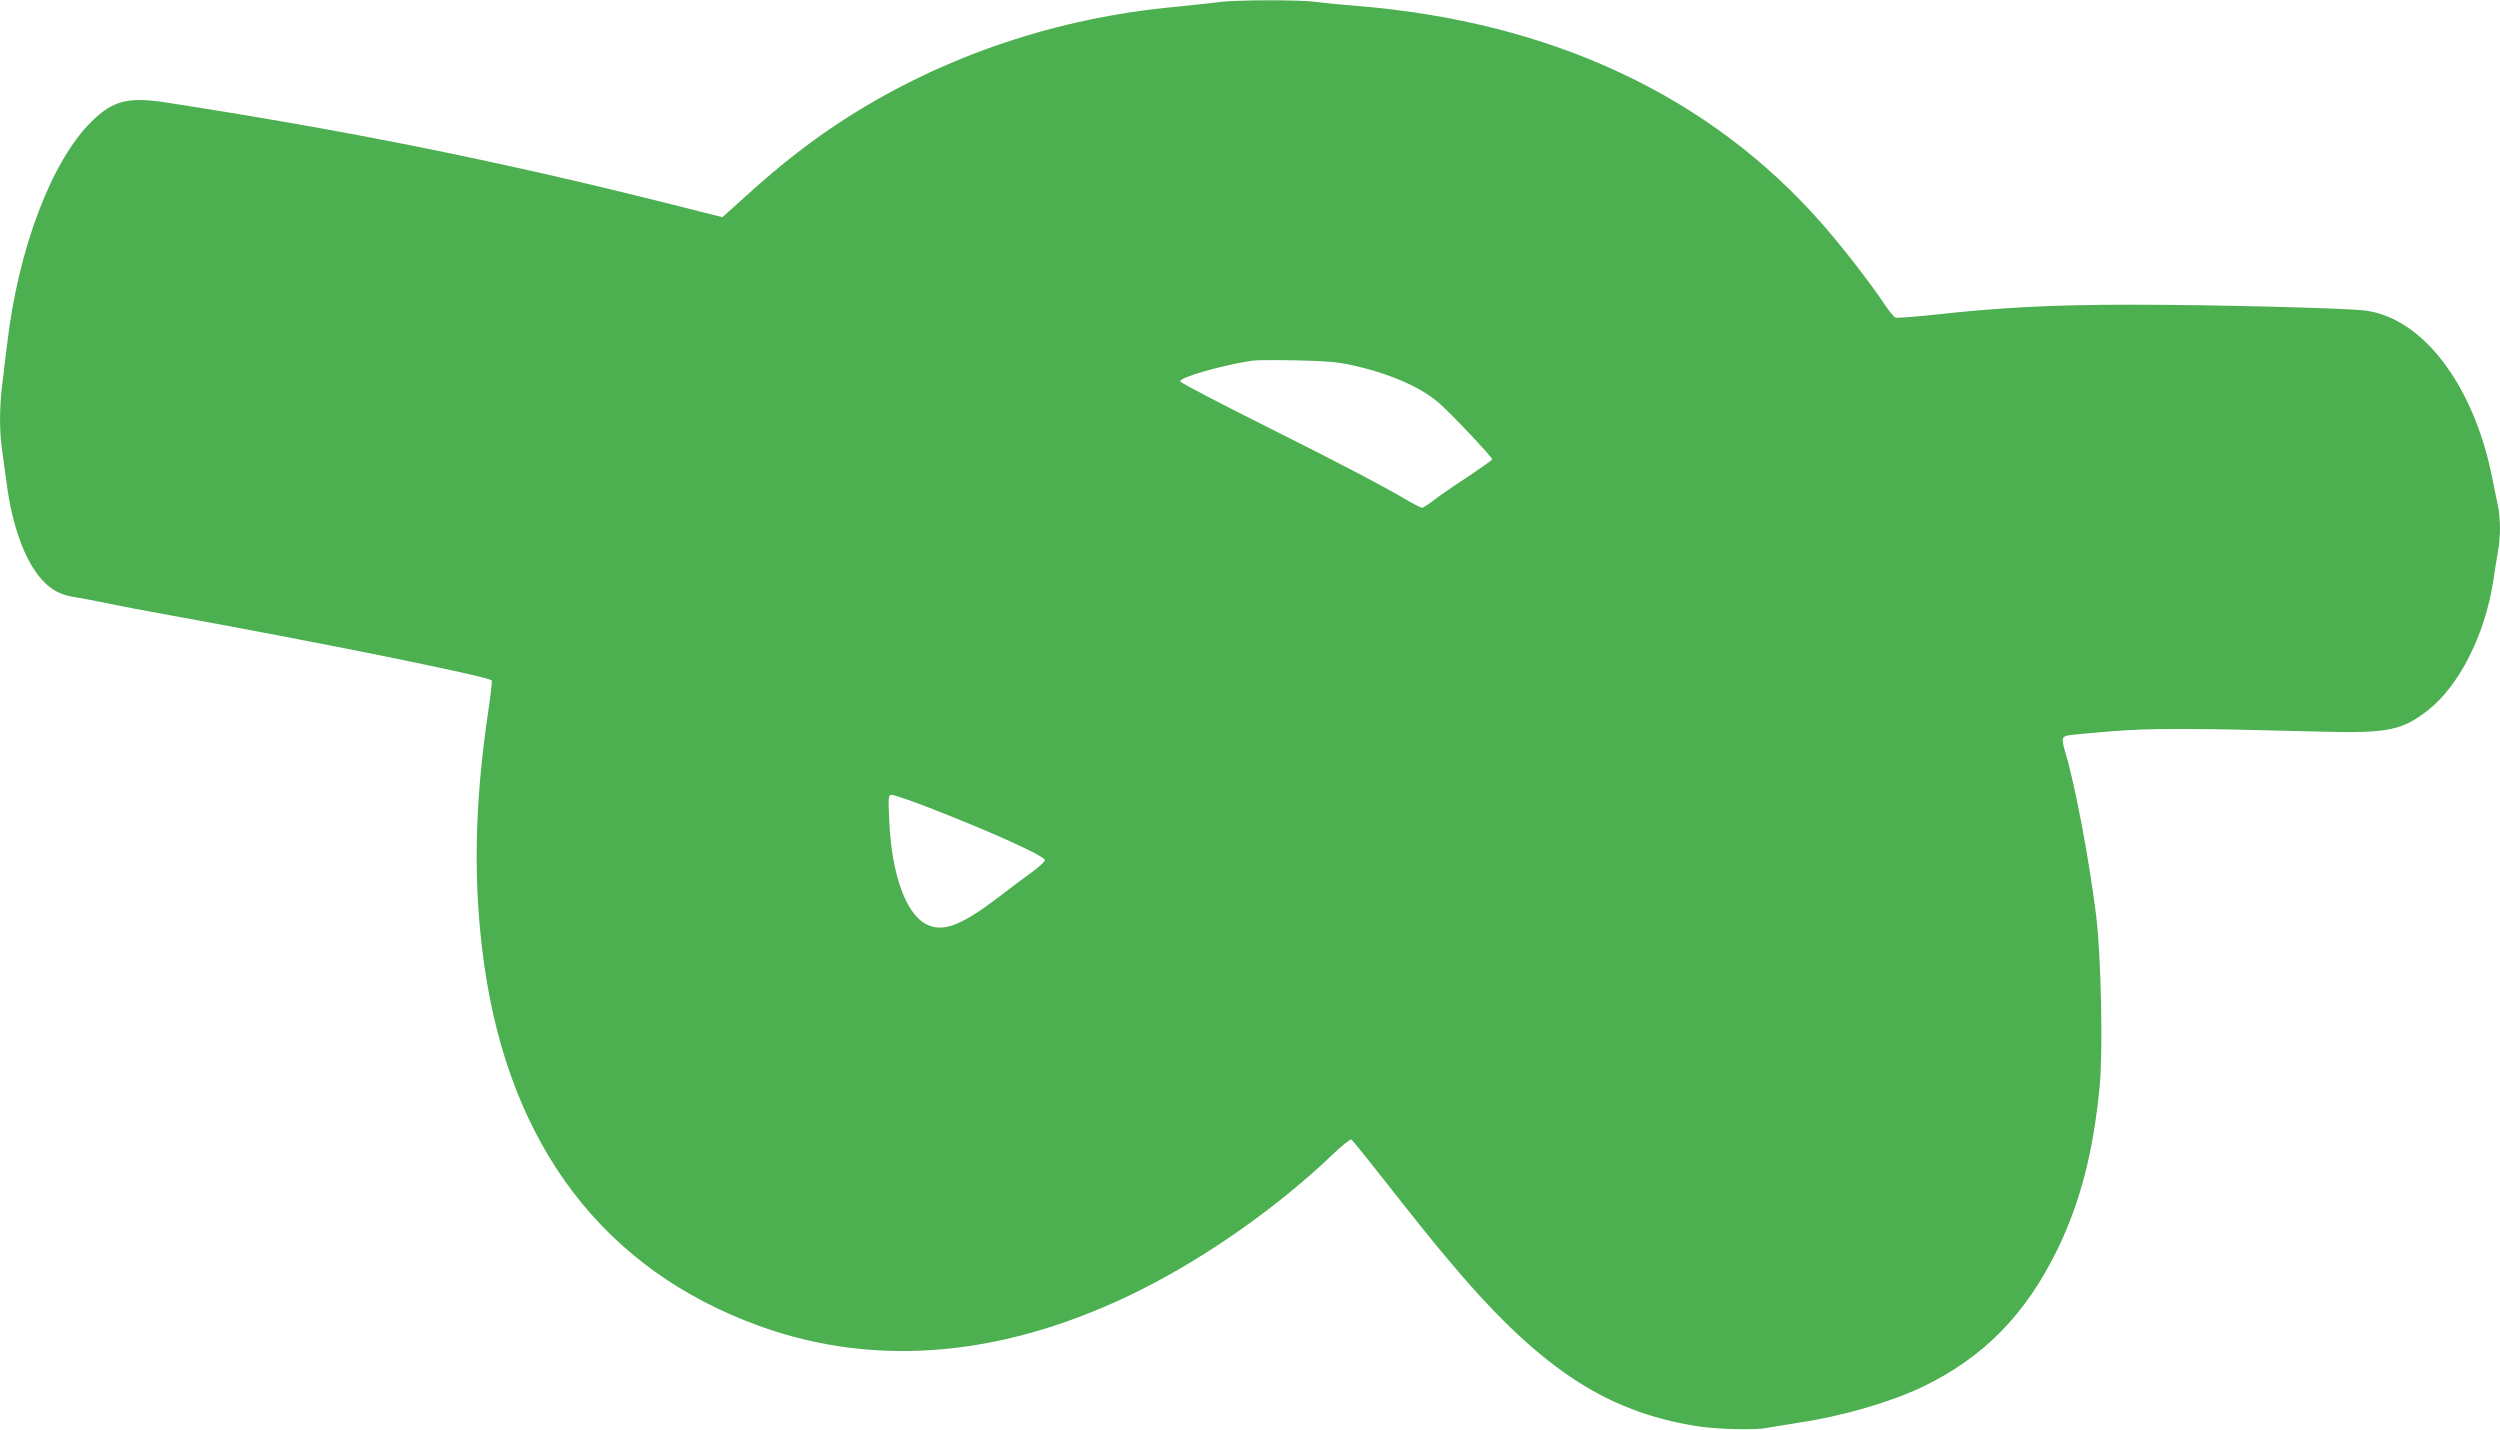
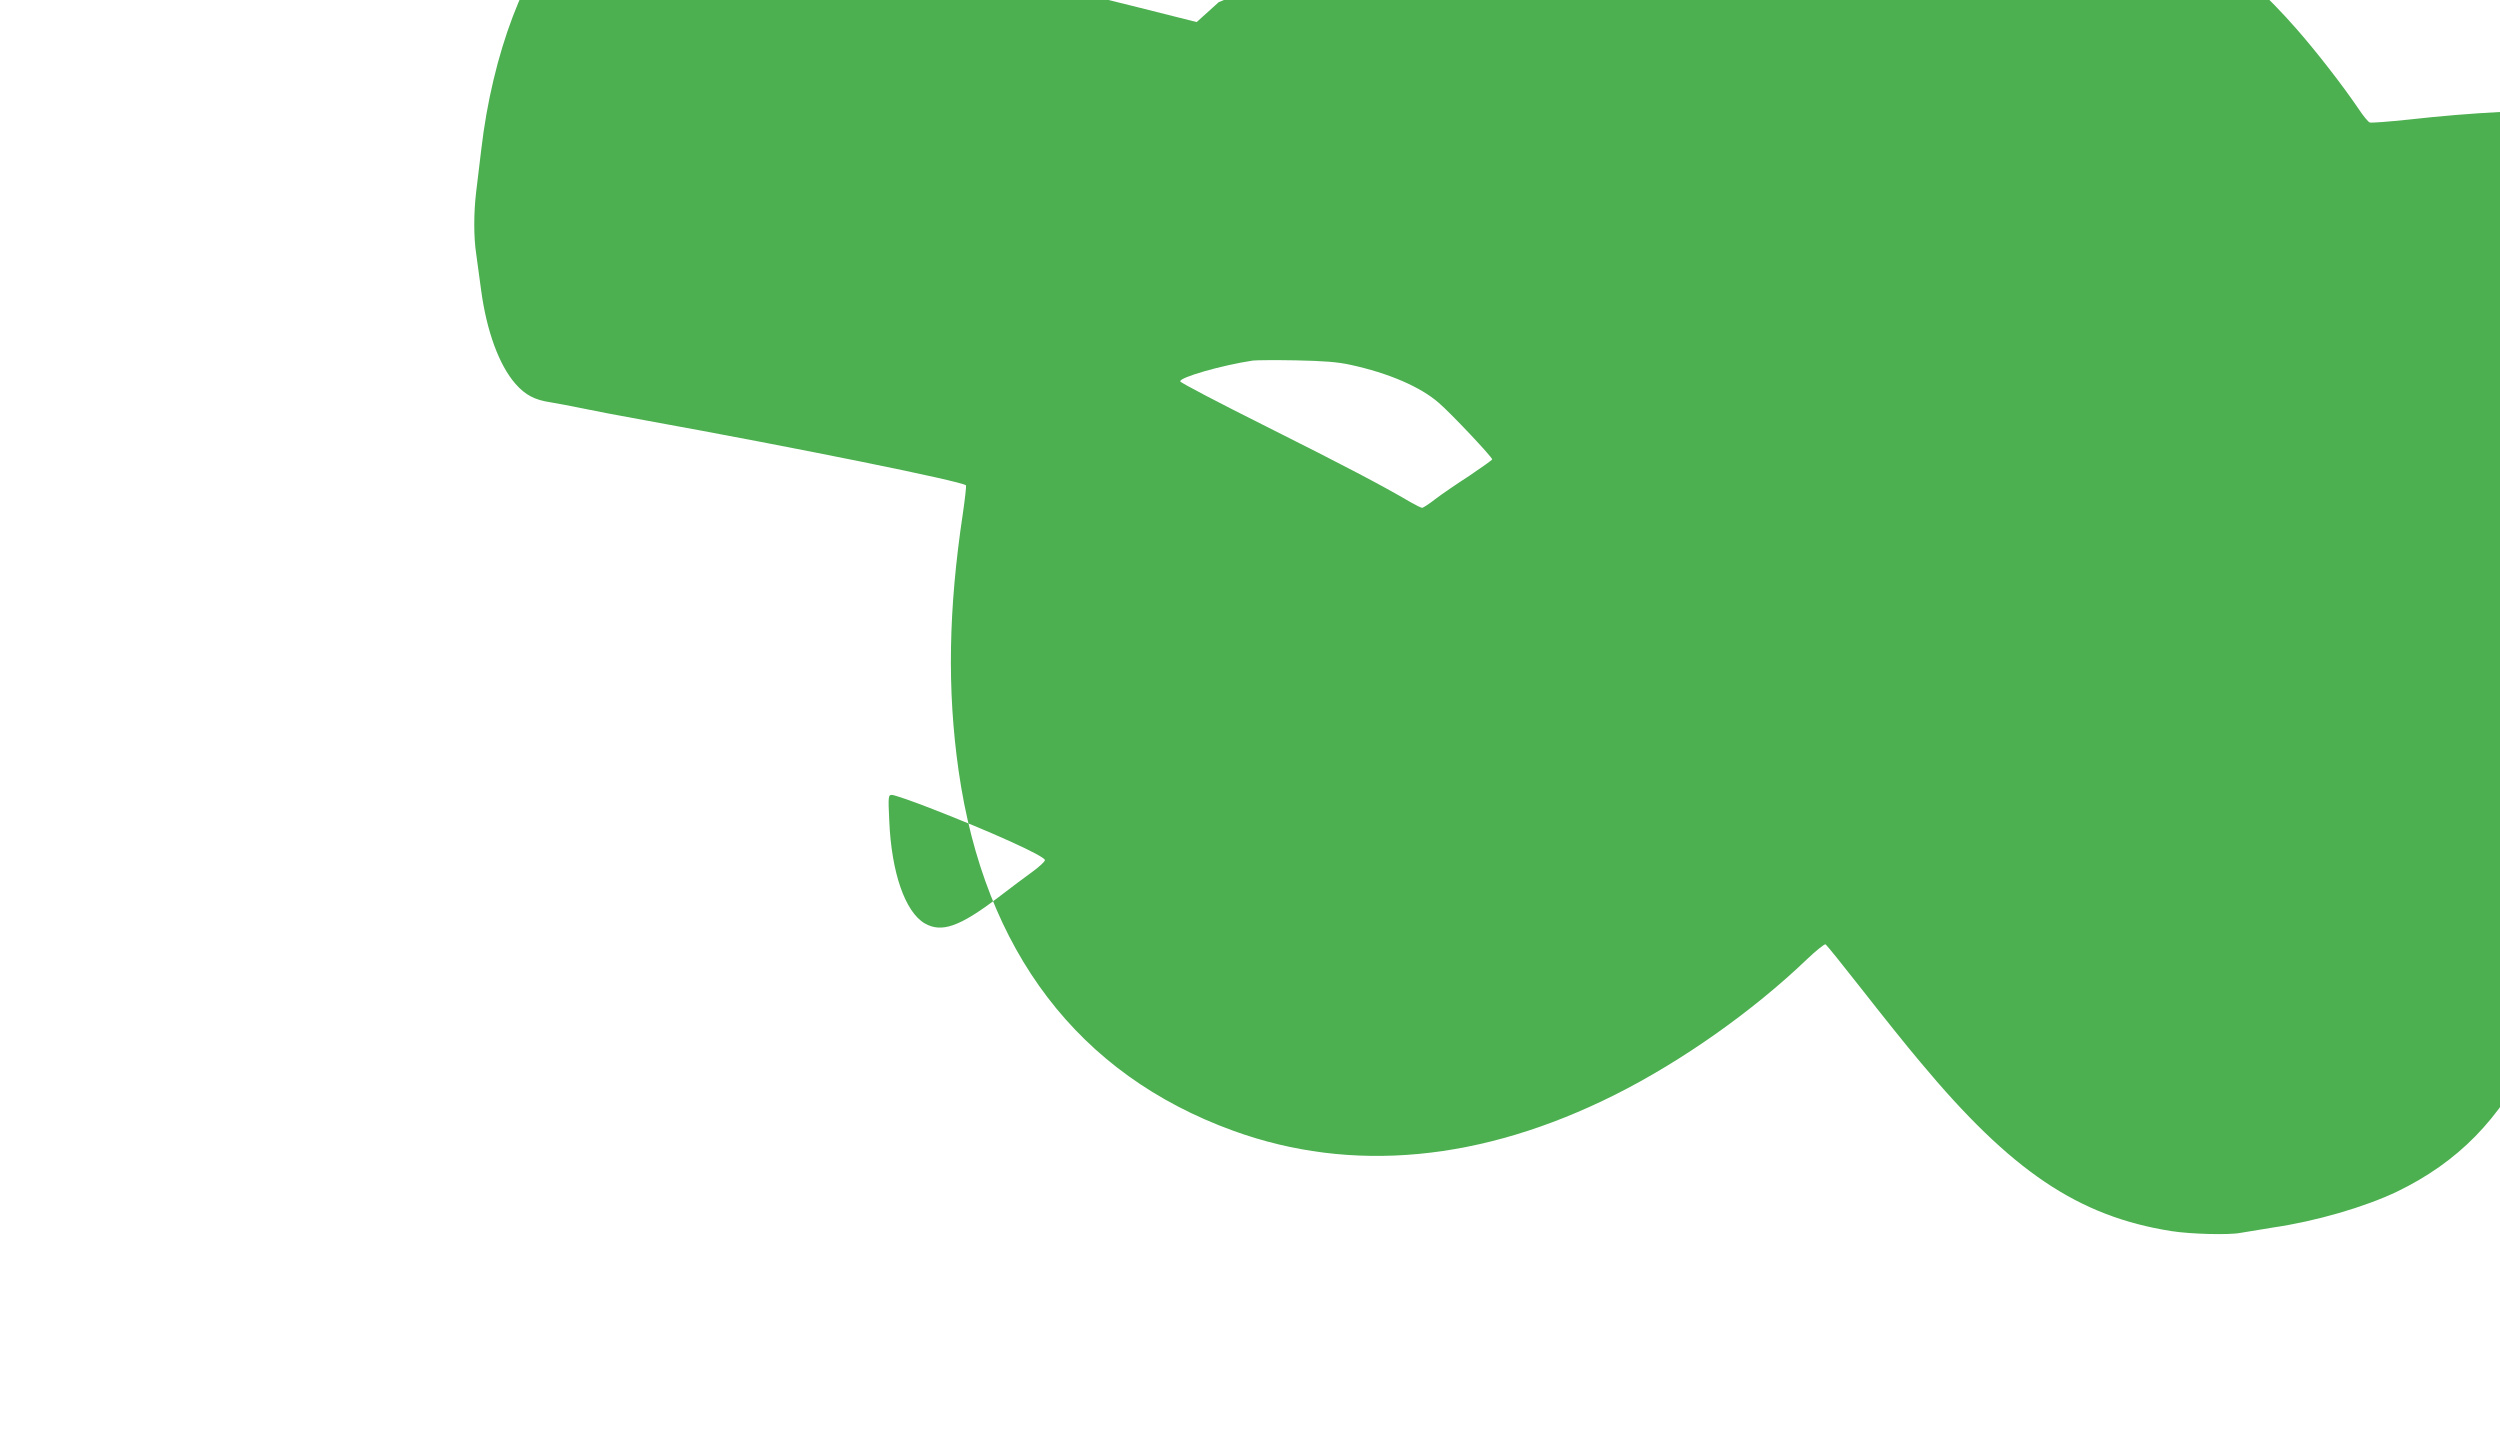
<svg xmlns="http://www.w3.org/2000/svg" version="1.0" width="1280pt" height="732pt" viewBox="0 0 1280 732" preserveAspectRatio="xMidYMid meet">
  <g transform="translate(0,732) scale(0.1,-0.1)" fill="#4caf50" stroke="none">
-     <path d="M6240 7309 c-30 -4 -130 -15 -222 -24 -604 -56 -1175 -248 -1668 -559 -182 -115 -348 -243 -538 -416 l-113 -102 -302 76 c-854 214 -1630 370 -2552 512 -189 29 -268 8 -375 -97 -206 -202 -377 -653 -434 -1144 -9 -71 -20 -169 -26 -216 -13 -109 -13 -231 0 -317 5 -37 16 -120 25 -184 28 -211 92 -386 176 -482 51 -58 99 -83 181 -95 35 -6 106 -19 158 -30 52 -11 196 -39 320 -61 783 -142 1627 -313 1648 -334 2 -3 -5 -67 -16 -143 -74 -491 -81 -904 -22 -1318 132 -924 613 -1555 1405 -1843 607 -221 1274 -158 1956 184 341 171 704 427 981 692 48 46 92 81 97 78 6 -4 90 -108 187 -232 97 -124 231 -292 299 -372 464 -557 806 -788 1283 -864 100 -16 300 -21 357 -9 28 5 101 17 164 27 220 32 471 105 636 184 312 151 527 370 690 705 115 237 182 492 215 830 18 180 8 665 -18 880 -36 287 -108 669 -157 831 -20 67 -19 81 9 88 13 3 115 13 227 22 206 16 396 16 1074 -2 341 -9 414 6 548 111 159 126 289 384 332 657 8 57 20 127 25 157 13 70 13 166 0 228 -5 26 -19 95 -31 152 -95 471 -355 813 -649 851 -107 13 -781 30 -1210 30 -385 0 -671 -15 -993 -51 -104 -11 -195 -18 -202 -15 -7 2 -33 33 -56 68 -82 121 -213 290 -319 411 -574 656 -1386 1036 -2385 1117 -77 6 -170 15 -207 20 -79 12 -419 11 -498 -1z m675 -1857 c194 -42 359 -113 452 -195 61 -52 273 -277 273 -289 0 -3 -53 -41 -117 -84 -65 -42 -144 -96 -175 -120 -31 -24 -61 -44 -67 -44 -5 0 -33 14 -61 30 -143 84 -335 185 -734 385 -242 121 -441 225 -443 232 -7 20 212 83 372 107 17 2 116 3 220 1 142 -3 213 -8 280 -23z m-2159 -2267 c315 -122 594 -248 594 -269 0 -7 -28 -33 -62 -58 -35 -25 -116 -86 -180 -135 -195 -148 -287 -180 -373 -131 -101 59 -171 261 -182 526 -6 126 -5 132 14 132 11 0 96 -29 189 -65z" />
+     <path d="M6240 7309 l-113 -102 -302 76 c-854 214 -1630 370 -2552 512 -189 29 -268 8 -375 -97 -206 -202 -377 -653 -434 -1144 -9 -71 -20 -169 -26 -216 -13 -109 -13 -231 0 -317 5 -37 16 -120 25 -184 28 -211 92 -386 176 -482 51 -58 99 -83 181 -95 35 -6 106 -19 158 -30 52 -11 196 -39 320 -61 783 -142 1627 -313 1648 -334 2 -3 -5 -67 -16 -143 -74 -491 -81 -904 -22 -1318 132 -924 613 -1555 1405 -1843 607 -221 1274 -158 1956 184 341 171 704 427 981 692 48 46 92 81 97 78 6 -4 90 -108 187 -232 97 -124 231 -292 299 -372 464 -557 806 -788 1283 -864 100 -16 300 -21 357 -9 28 5 101 17 164 27 220 32 471 105 636 184 312 151 527 370 690 705 115 237 182 492 215 830 18 180 8 665 -18 880 -36 287 -108 669 -157 831 -20 67 -19 81 9 88 13 3 115 13 227 22 206 16 396 16 1074 -2 341 -9 414 6 548 111 159 126 289 384 332 657 8 57 20 127 25 157 13 70 13 166 0 228 -5 26 -19 95 -31 152 -95 471 -355 813 -649 851 -107 13 -781 30 -1210 30 -385 0 -671 -15 -993 -51 -104 -11 -195 -18 -202 -15 -7 2 -33 33 -56 68 -82 121 -213 290 -319 411 -574 656 -1386 1036 -2385 1117 -77 6 -170 15 -207 20 -79 12 -419 11 -498 -1z m675 -1857 c194 -42 359 -113 452 -195 61 -52 273 -277 273 -289 0 -3 -53 -41 -117 -84 -65 -42 -144 -96 -175 -120 -31 -24 -61 -44 -67 -44 -5 0 -33 14 -61 30 -143 84 -335 185 -734 385 -242 121 -441 225 -443 232 -7 20 212 83 372 107 17 2 116 3 220 1 142 -3 213 -8 280 -23z m-2159 -2267 c315 -122 594 -248 594 -269 0 -7 -28 -33 -62 -58 -35 -25 -116 -86 -180 -135 -195 -148 -287 -180 -373 -131 -101 59 -171 261 -182 526 -6 126 -5 132 14 132 11 0 96 -29 189 -65z" />
  </g>
</svg>